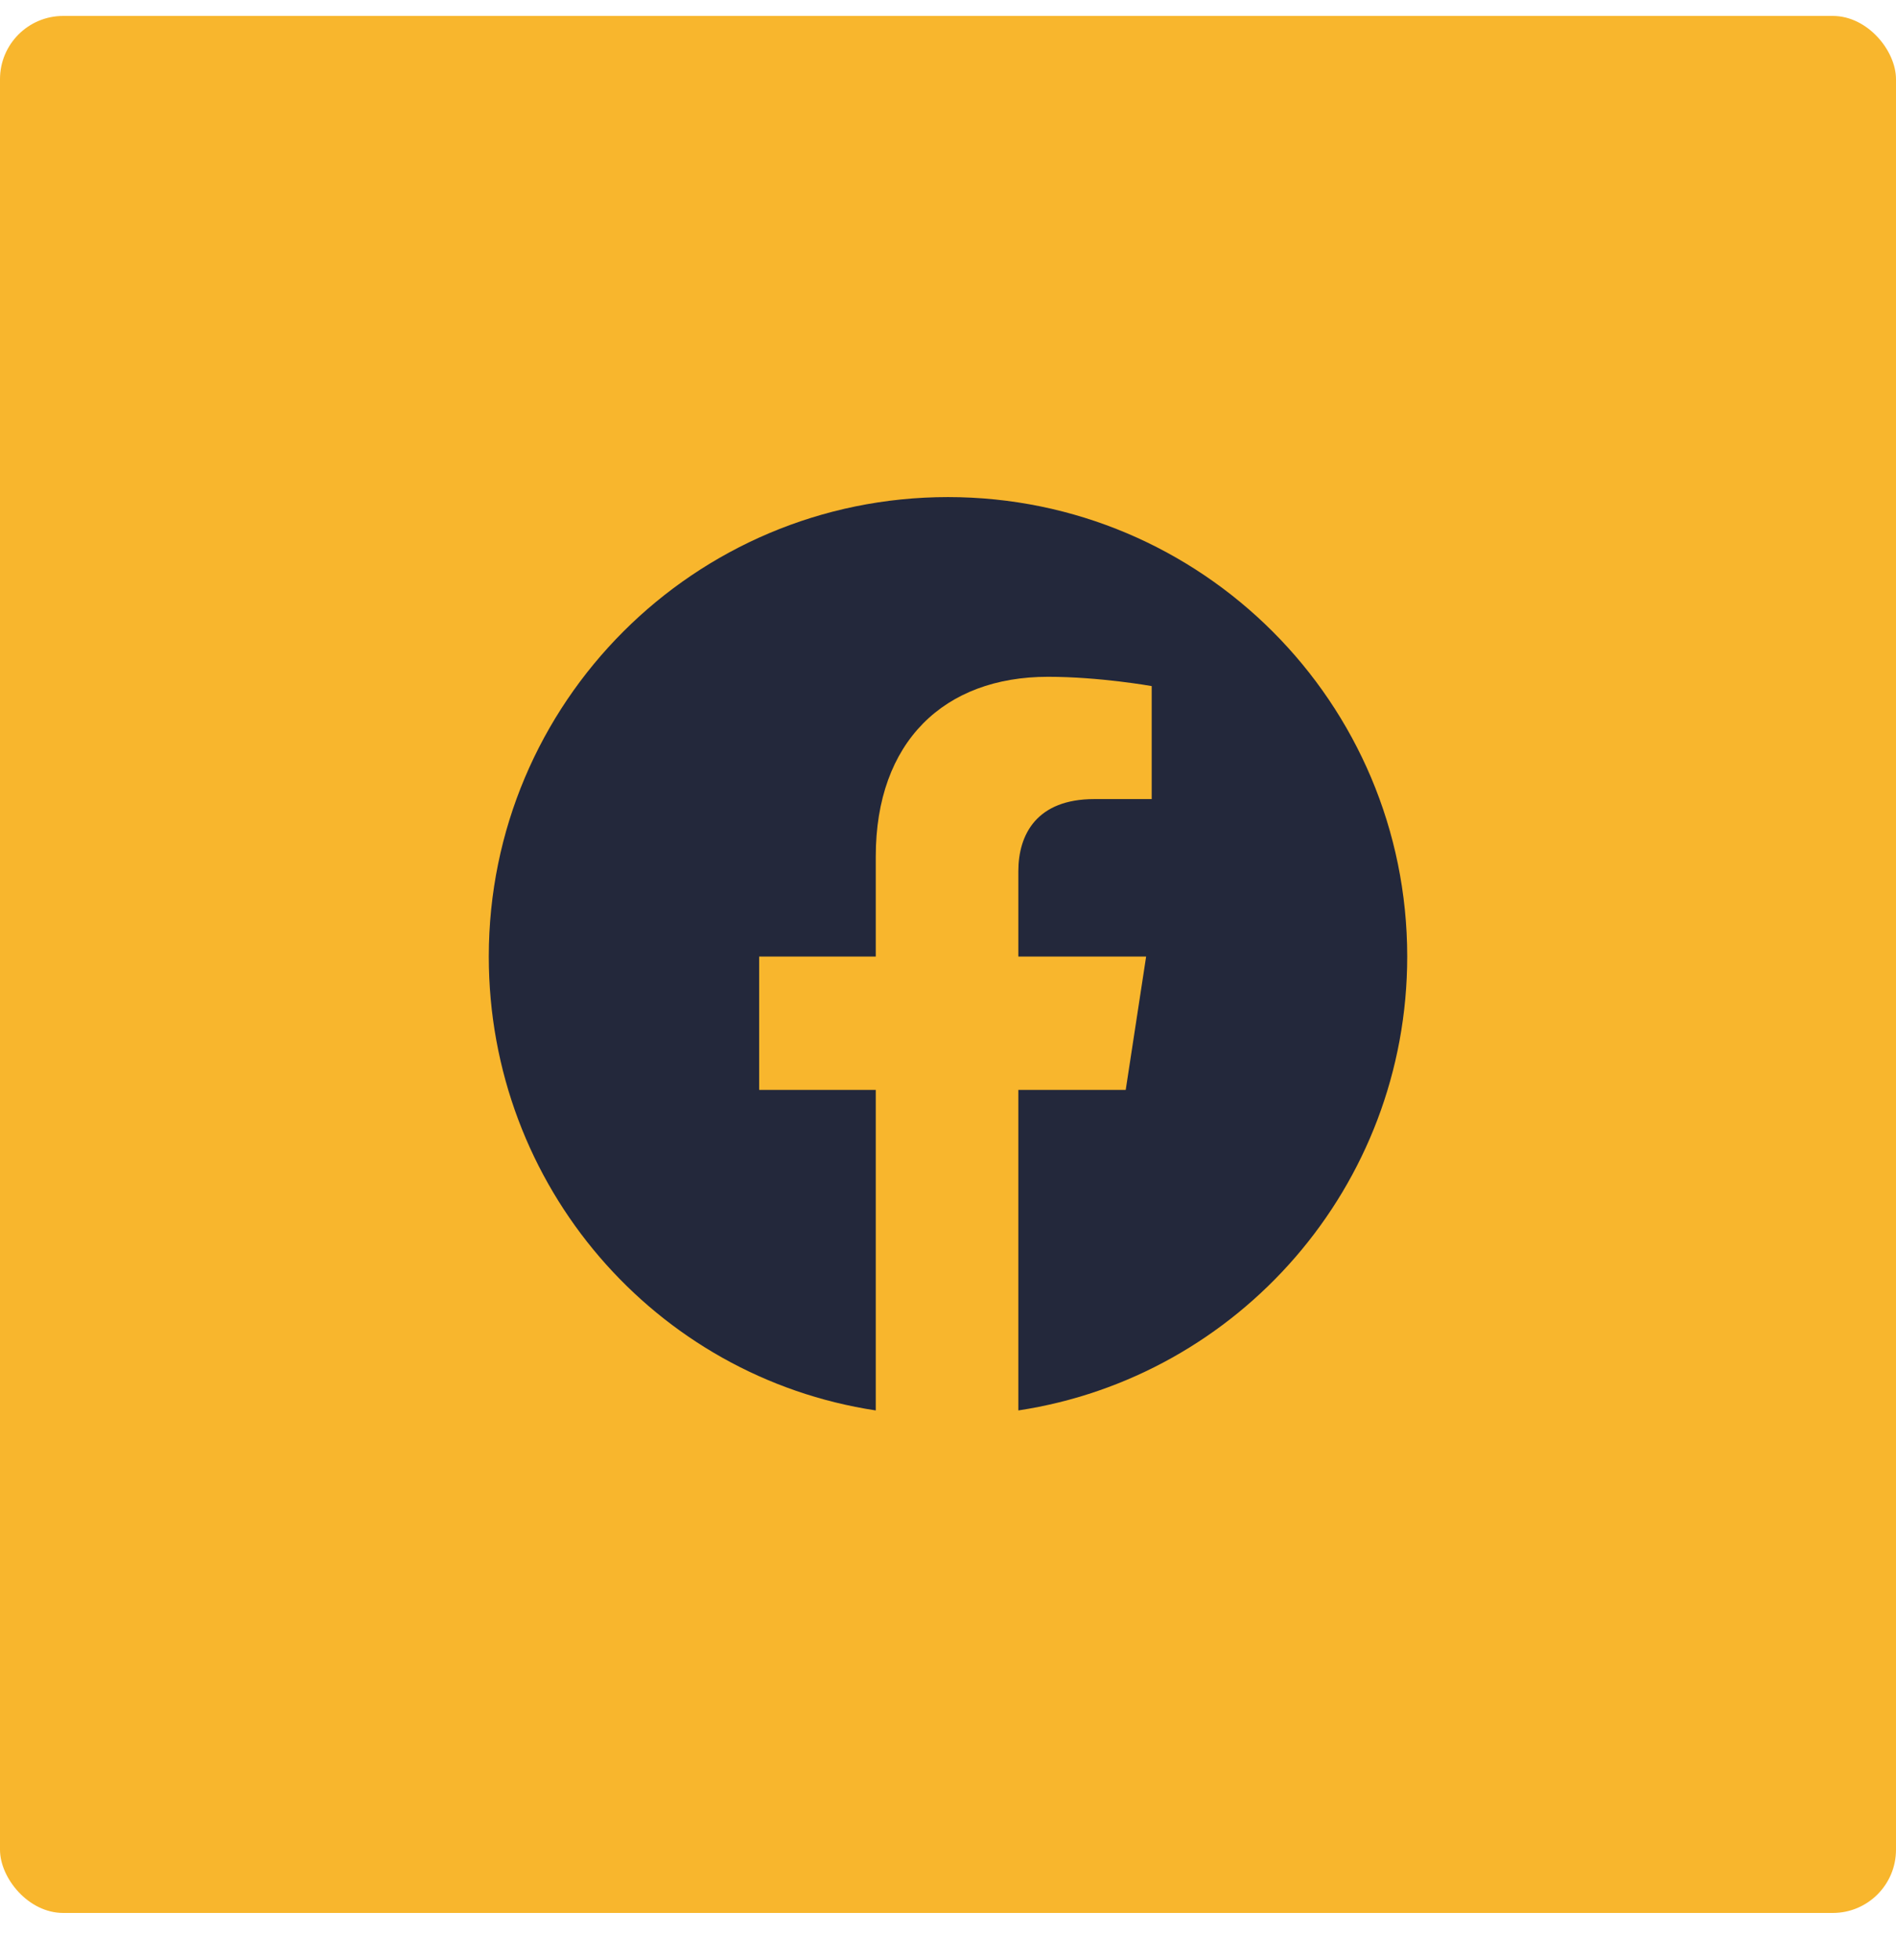
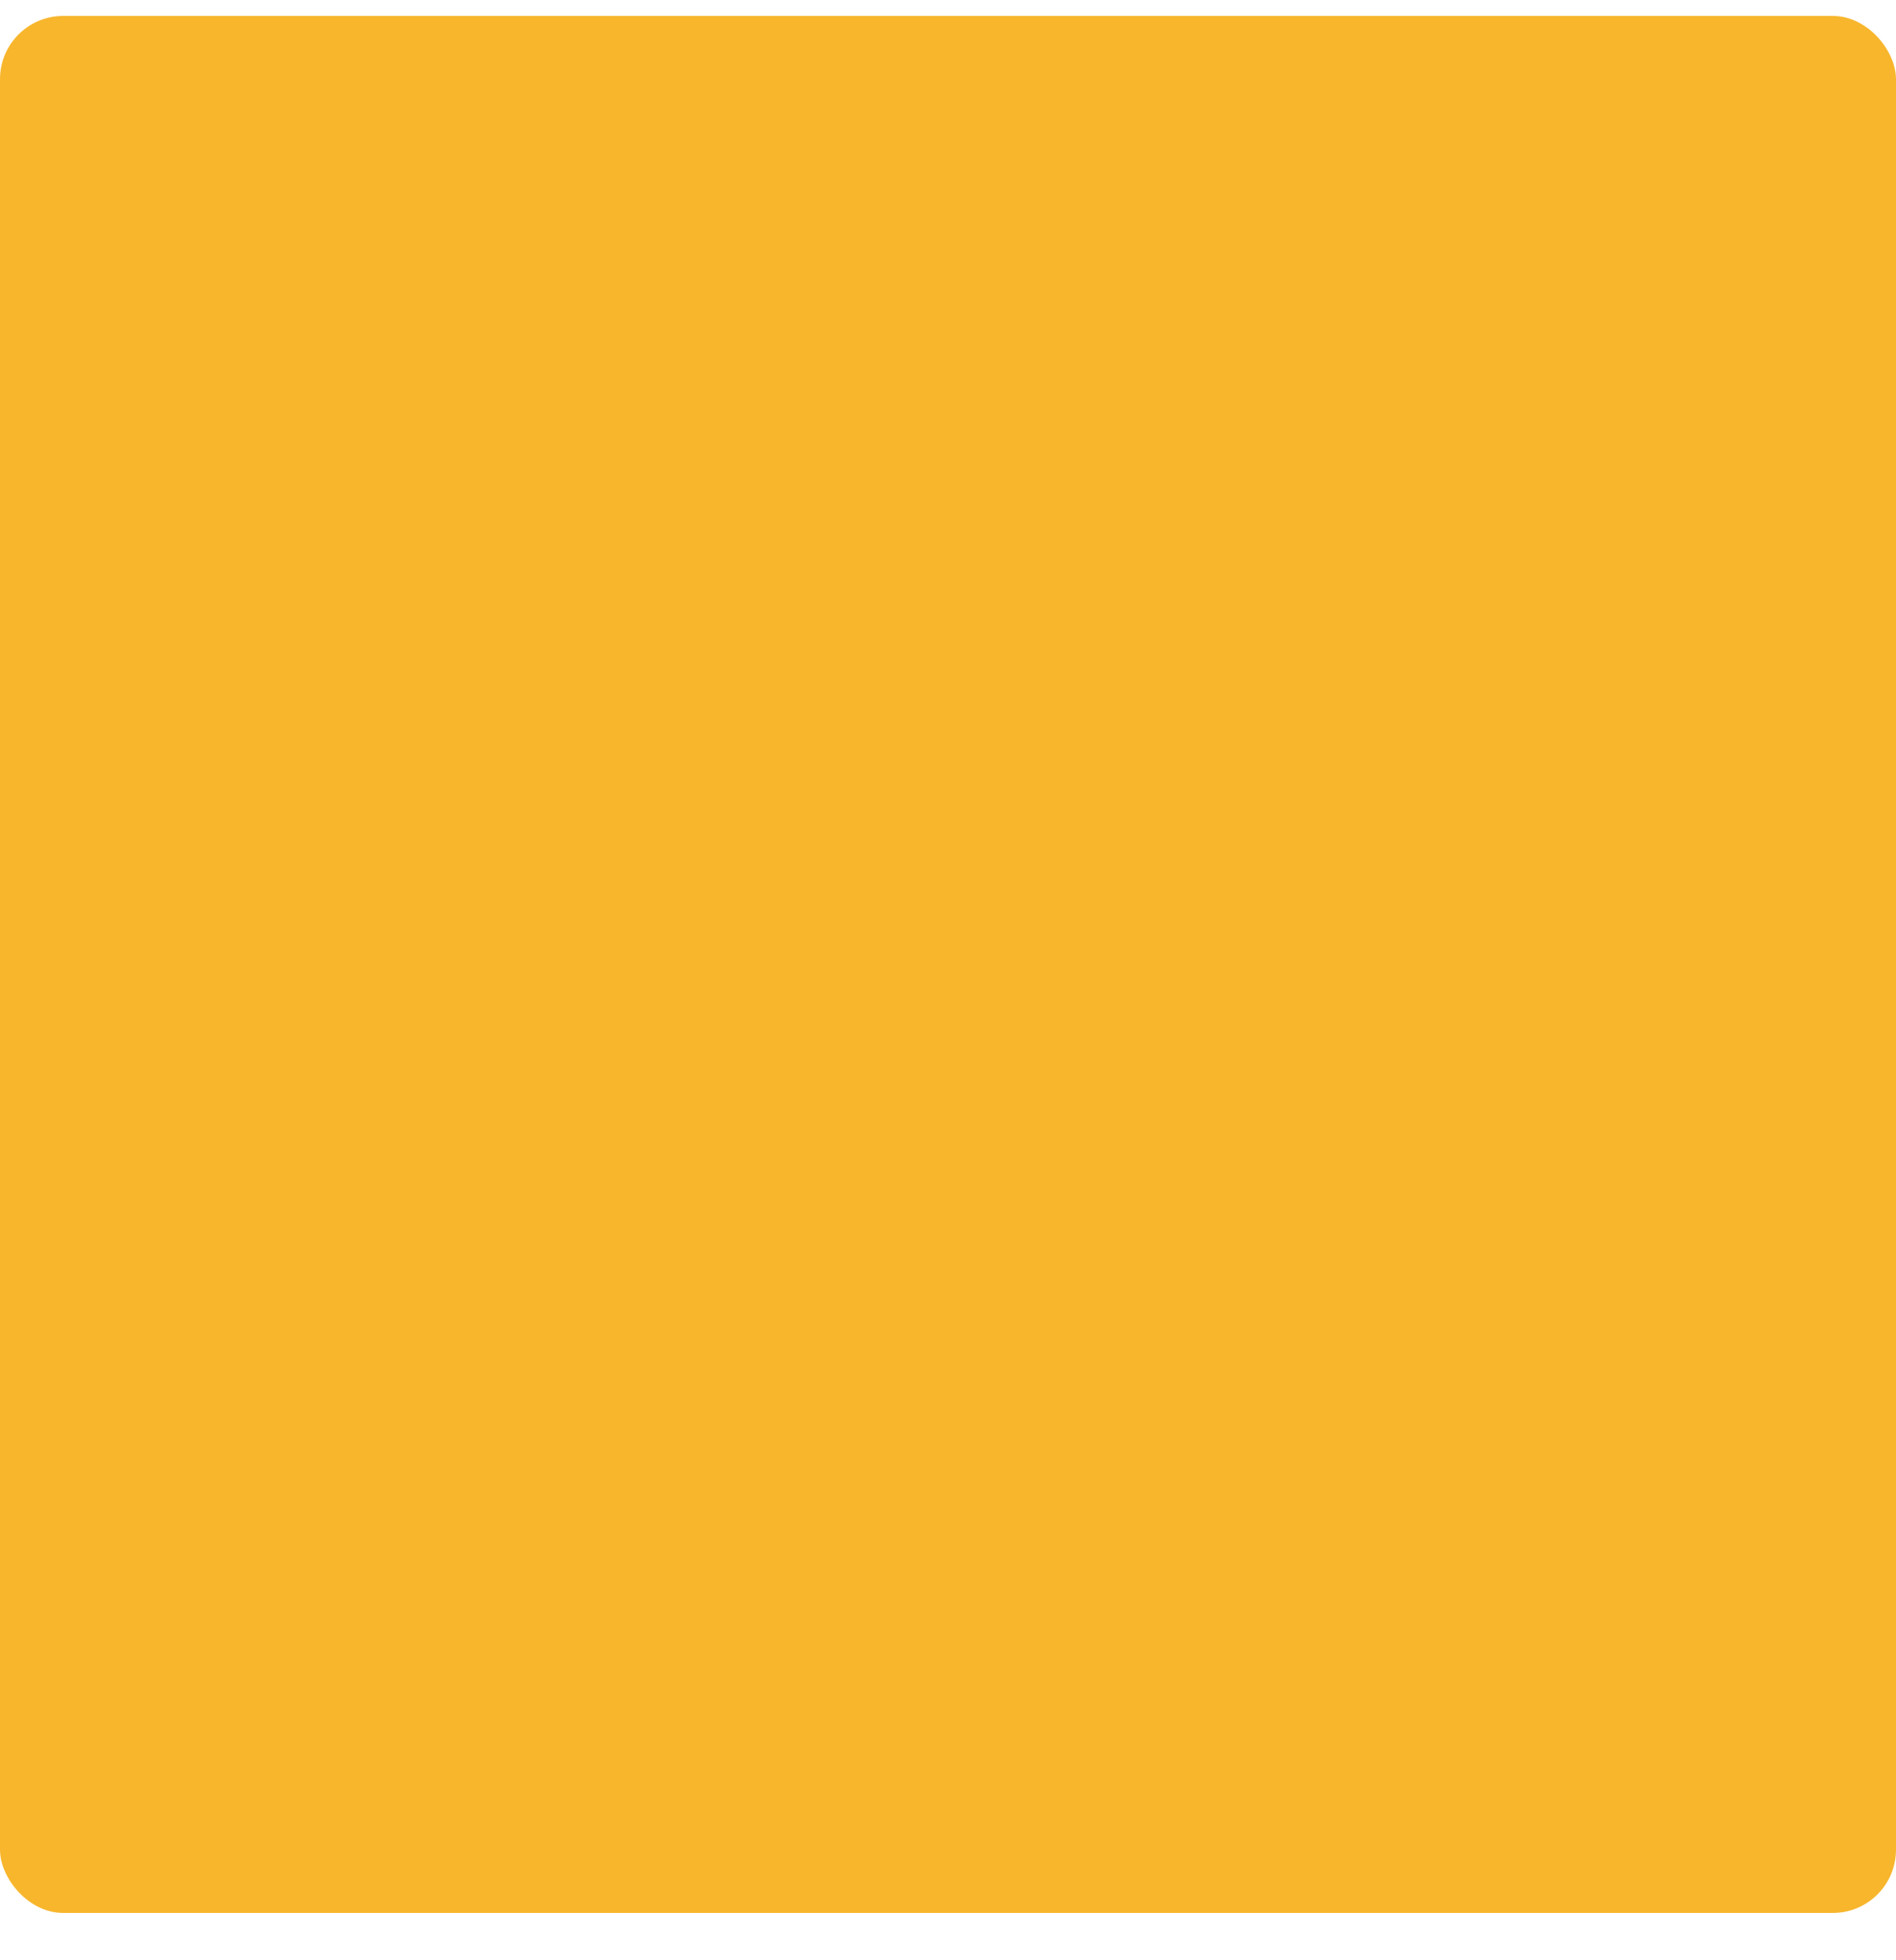
<svg xmlns="http://www.w3.org/2000/svg" width="30" height="31" viewBox="0 0 30 31" fill="none">
  <rect y="0.252" width="30" height="30" rx="1" fill="#F8B62D" />
-   <path d="M22.266 15.127C22.266 18.76 19.6 21.777 16.113 22.305V17.236H17.812L18.135 15.127H16.113V13.779C16.113 13.193 16.406 12.637 17.314 12.637H18.223V10.85C18.223 10.85 17.402 10.703 16.582 10.703C14.941 10.703 13.857 11.729 13.857 13.545V15.127H12.012V17.236H13.857V22.305C10.371 21.777 7.734 18.76 7.734 15.127C7.734 11.113 10.986 7.861 15 7.861C19.014 7.861 22.266 11.113 22.266 15.127Z" fill="#23283B" />
</svg>